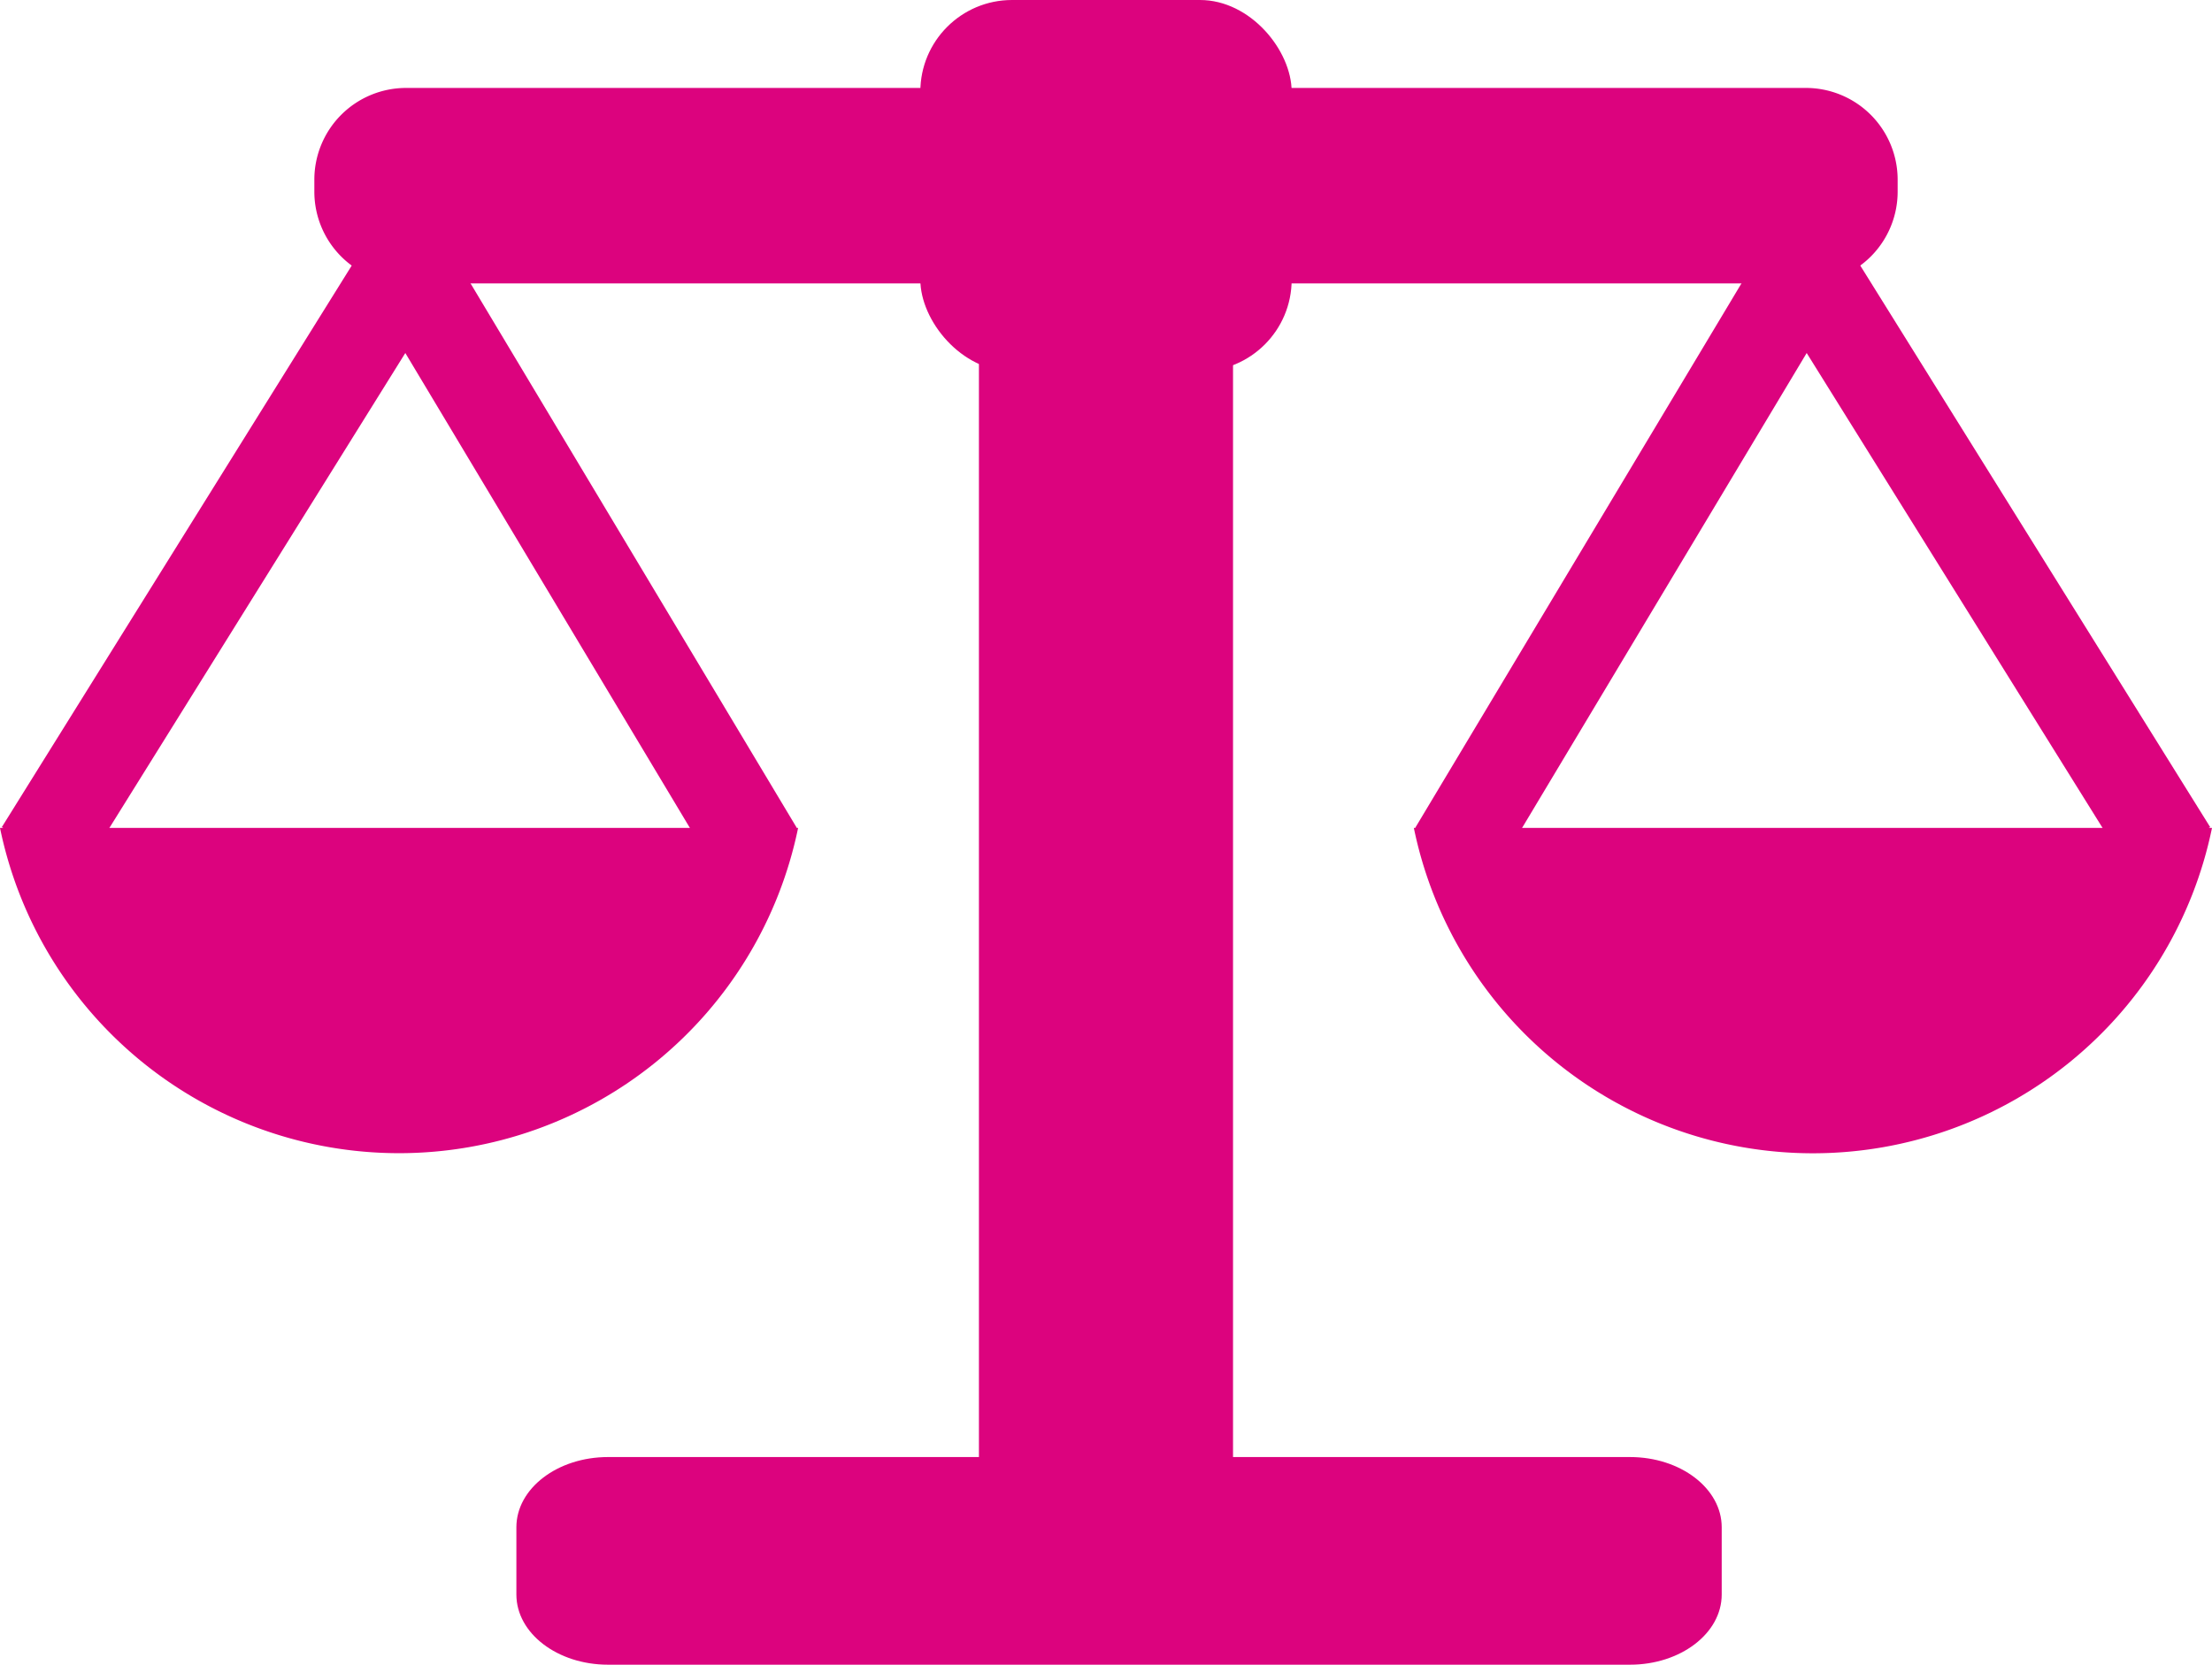
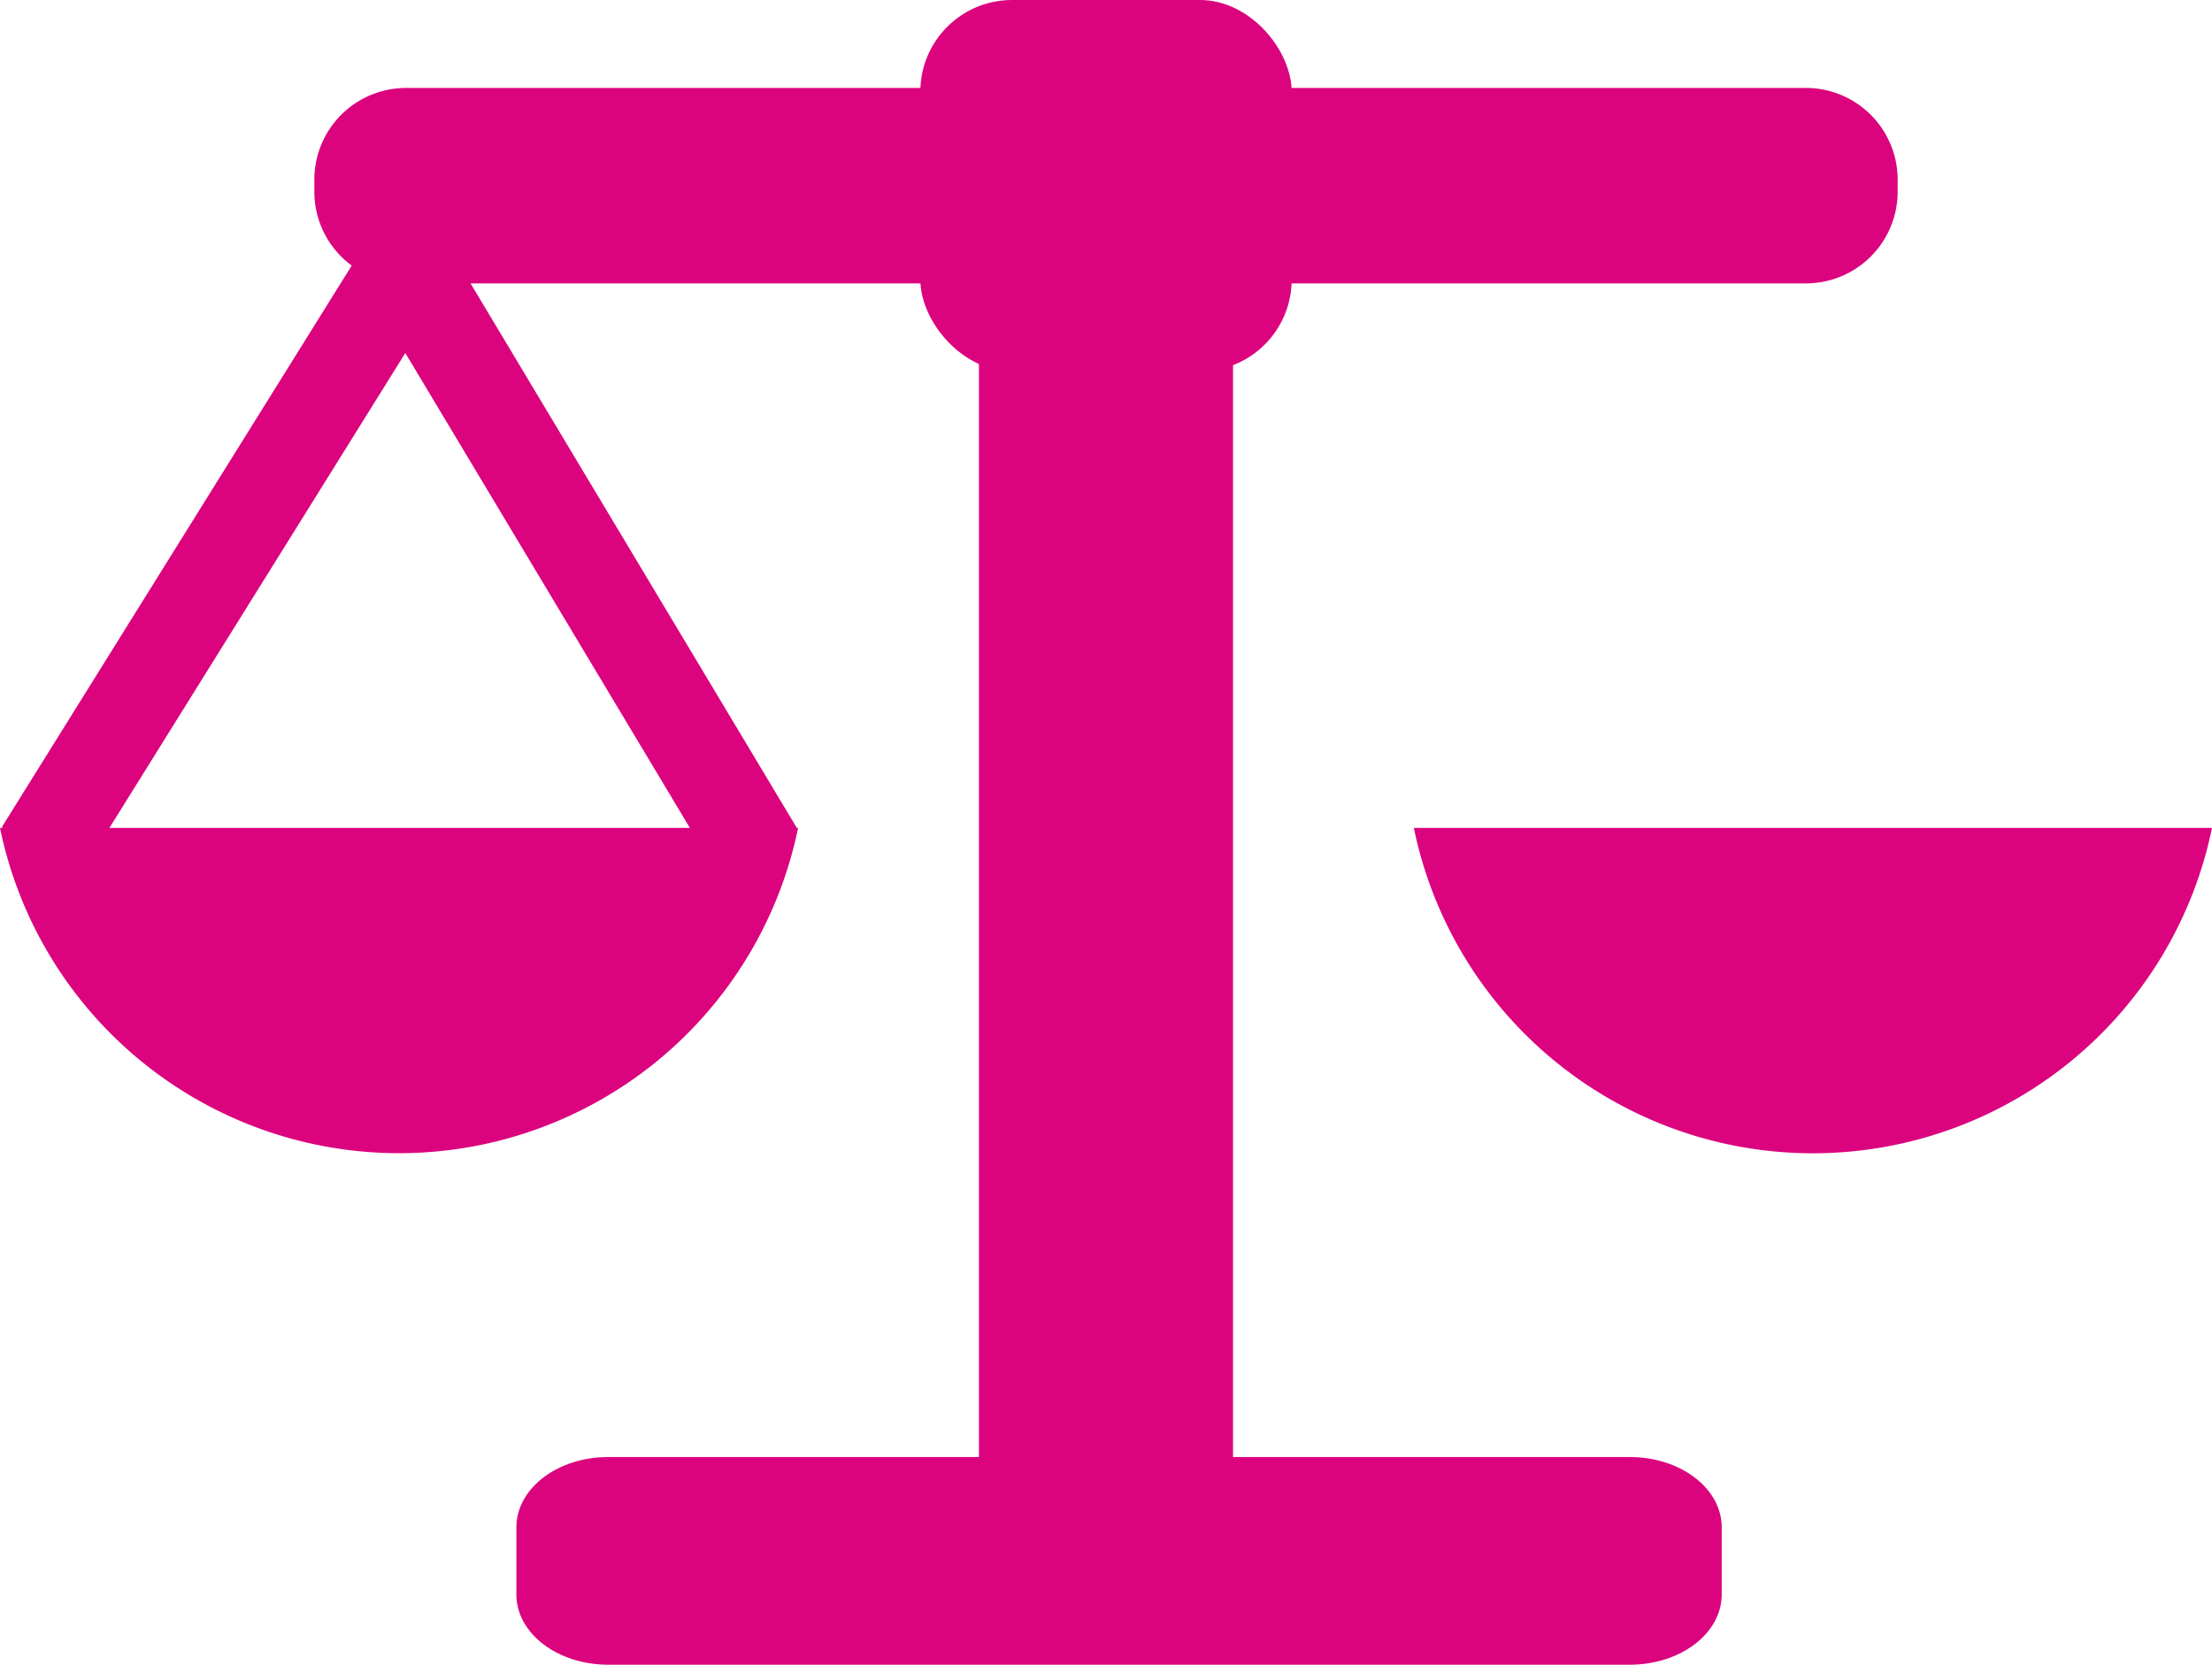
<svg xmlns="http://www.w3.org/2000/svg" viewBox="0 0 549.29 413.41">
  <defs>
    <style>.cls-1{fill:#dc037e;}</style>
  </defs>
  <title>Asset 1</title>
  <g id="Layer_2" data-name="Layer 2">
    <g id="Layer_1-2" data-name="Layer 1">
      <path class="cls-1" d="M427.54,396c0,9.63-10.2,17.43-22.78,17.43H151c-12.58,0-22.77-7.8-22.77-17.43v-16.7c0-9.63,10.19-17.44,22.77-17.44H404.76c12.58,0,22.78,7.81,22.78,17.44Z" />
      <path class="cls-1" d="M306.19,361.48a22.76,22.76,0,0,1-22.77,22.77H265.87a22.77,22.77,0,0,1-22.78-22.77V30.05A22.77,22.77,0,0,1,265.87,7.28h17.55a22.77,22.77,0,0,1,22.77,22.77Z" />
      <rect class="cls-1" x="228.54" width="92.21" height="92.22" rx="22.77" ry="22.77" />
      <path class="cls-1" d="M471.23,47.61a22.78,22.78,0,0,1-22.78,22.77H100.84A22.77,22.77,0,0,1,78.06,47.61v-3a22.78,22.78,0,0,1,22.78-22.77H448.45a22.79,22.79,0,0,1,22.78,22.77Z" />
-       <polygon class="cls-1" points="529.5 217.47 448.64 87.67 370.97 217.29 351.44 205.58 448.26 43.98 548.84 205.42 529.5 217.47" />
      <path class="cls-1" d="M351.09,205.61a101.17,101.17,0,0,0,198.2,0Z" />
      <polygon class="cls-1" points="19.78 217.47 0.45 205.42 101.03 43.98 197.85 205.58 178.31 217.29 100.65 87.67 19.78 217.47" />
      <path class="cls-1" d="M198.19,205.61A101.17,101.17,0,0,1,0,205.61Z" />
    </g>
  </g>
</svg>